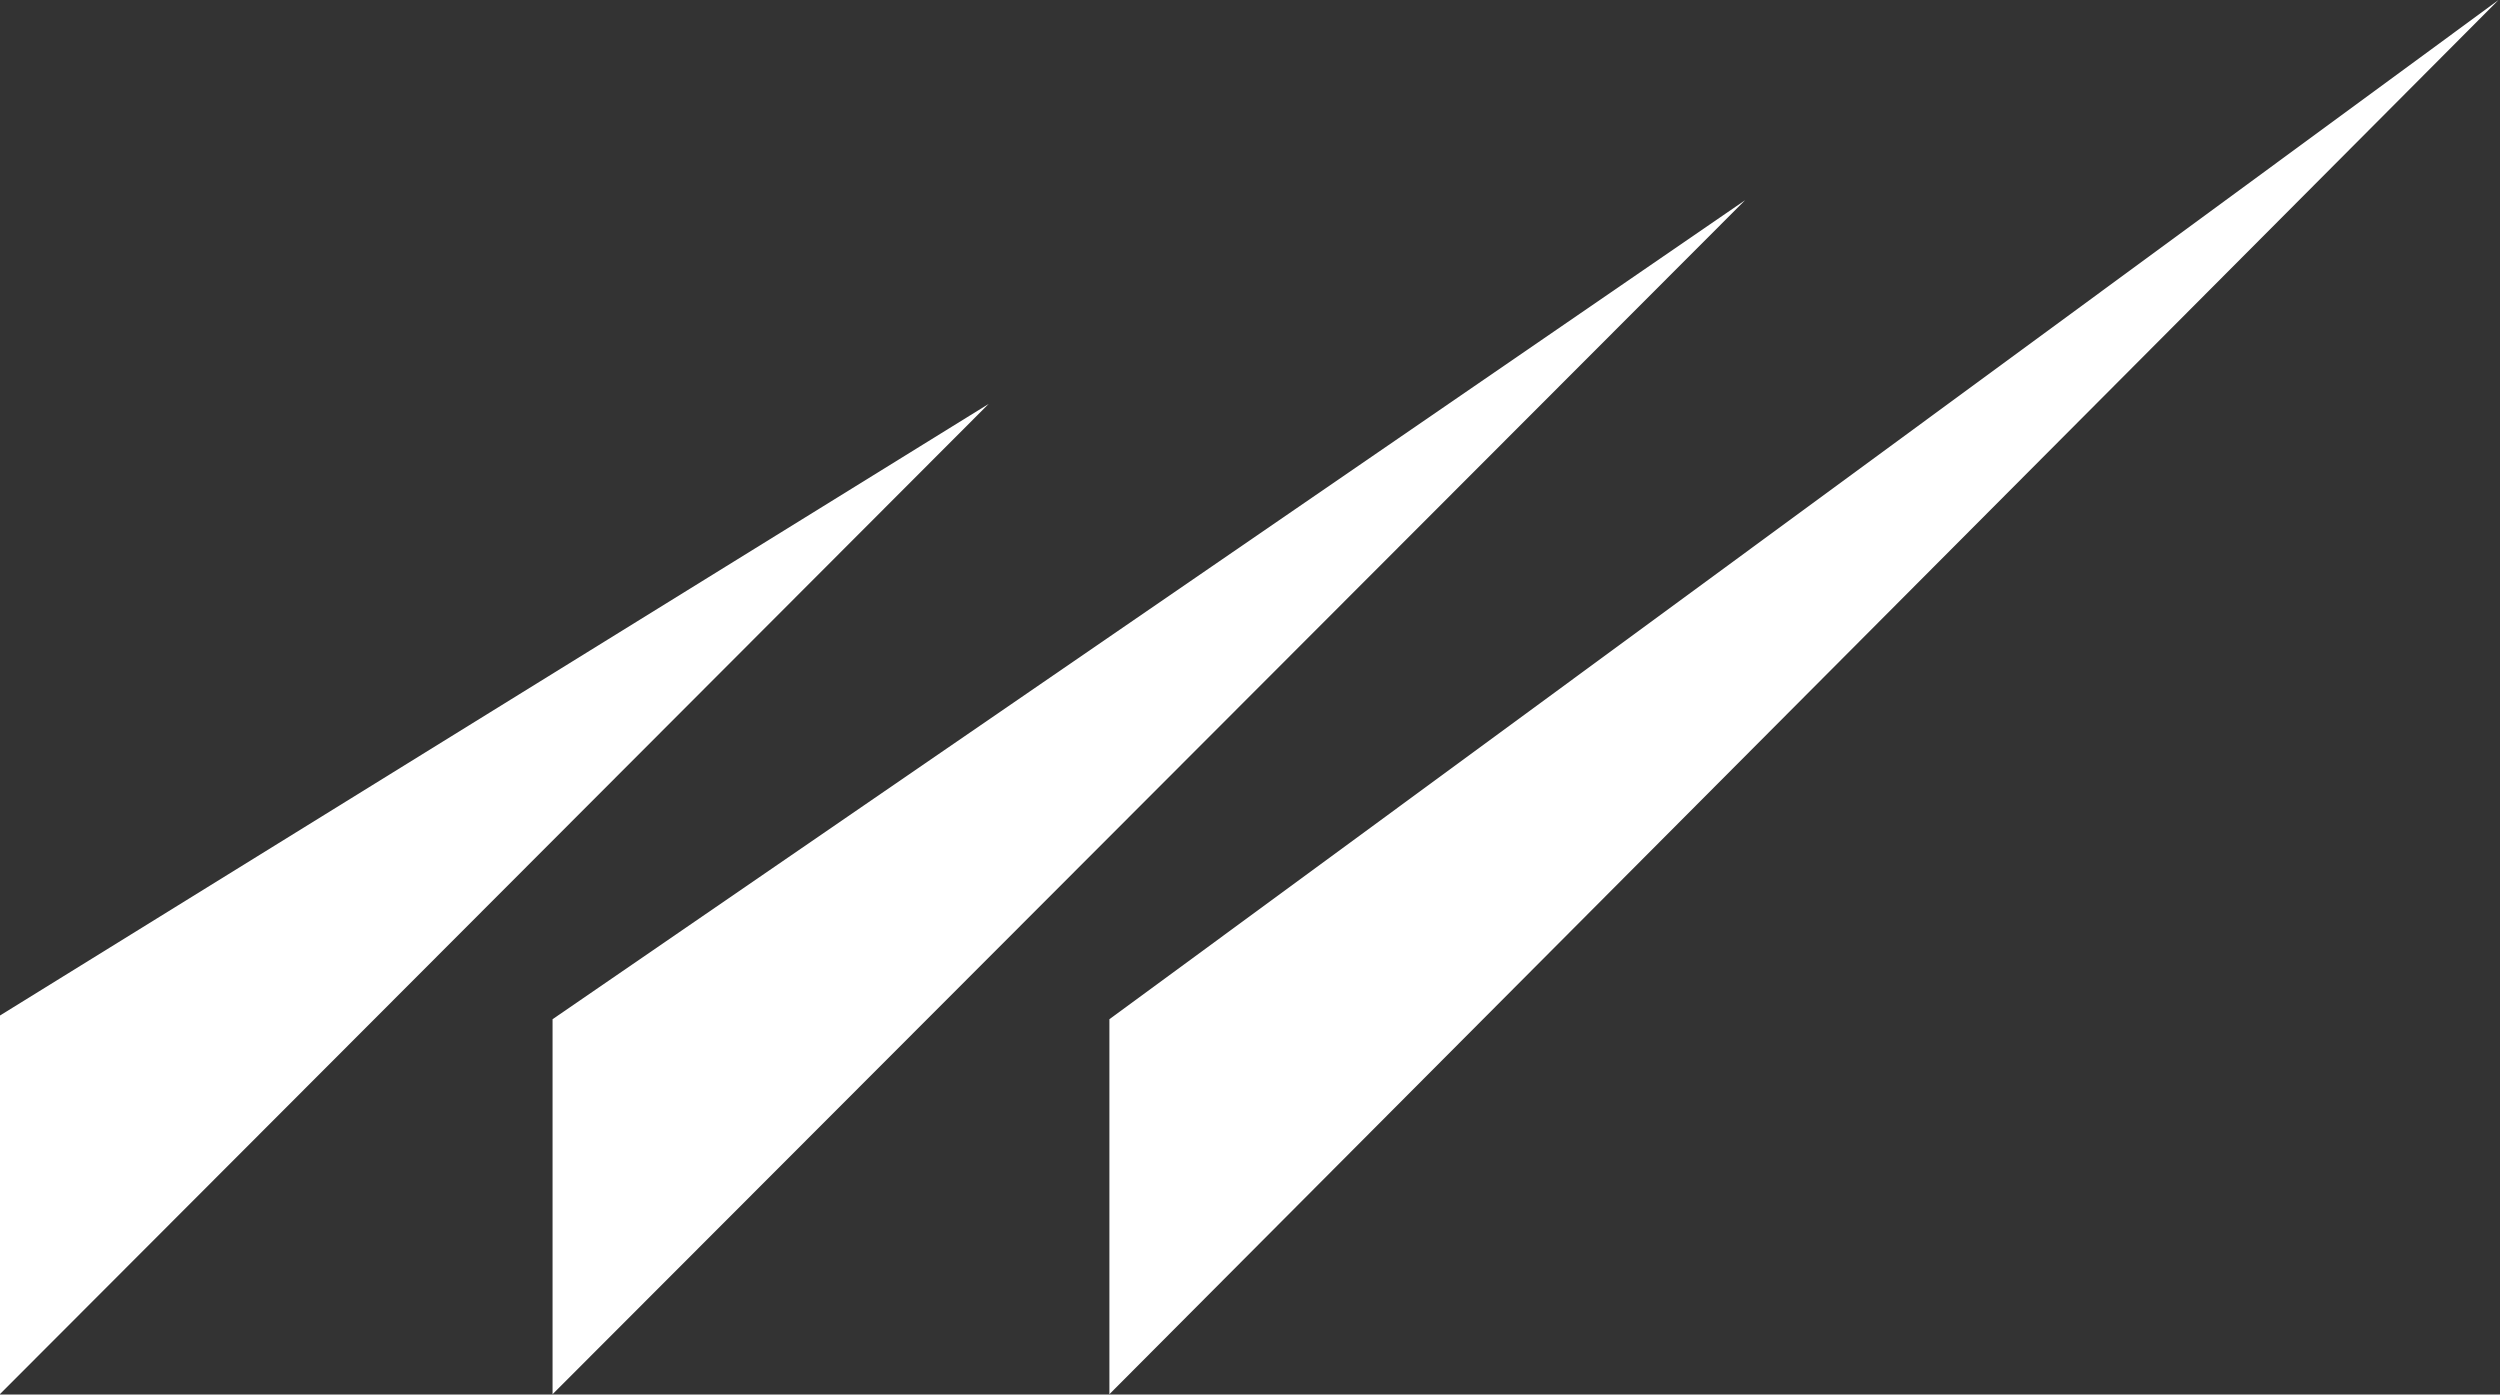
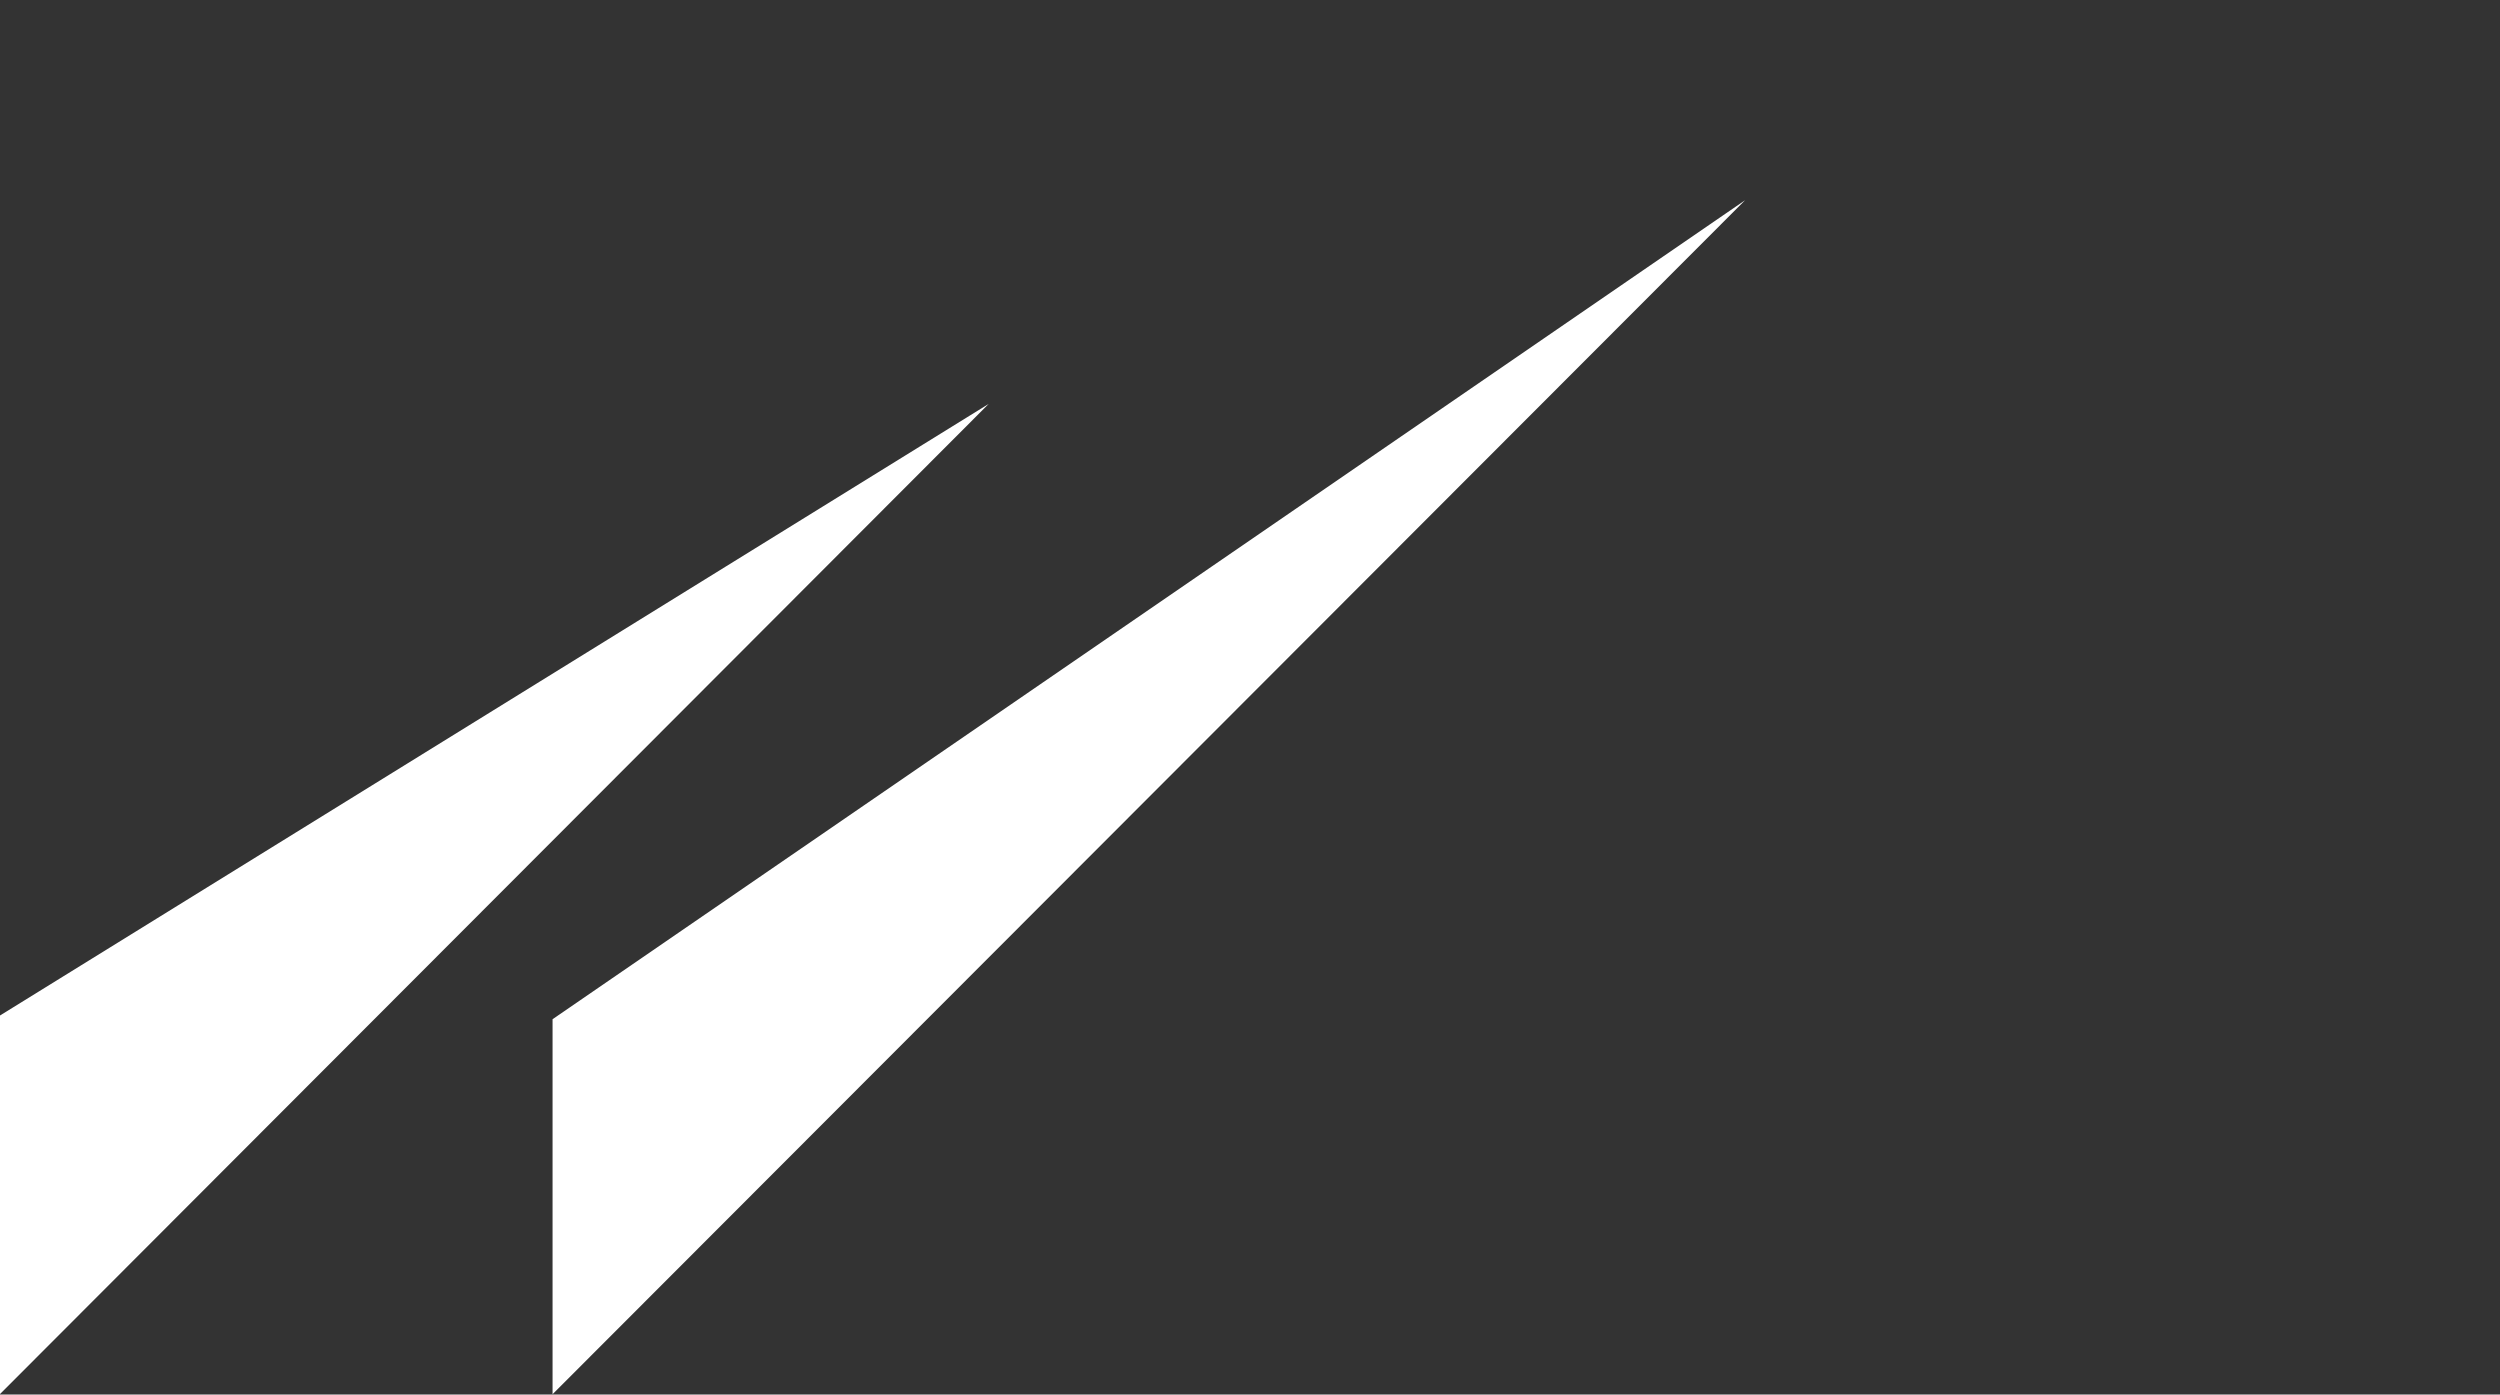
<svg xmlns="http://www.w3.org/2000/svg" version="1.2" viewBox="0 0 1522 849" width="1522" height="849">
  <rect x="0" y="0" width="1522" height="849" fill="#333333" stroke="none" />
  <title>logo_de10b8cfcb-svg (2)-svg</title>
  <style>
		.s0 { fill: #ffffff } 
	</style>
-   <path id="Layer" fill-rule="evenodd" class="s0" d="m1521.1 0l-845.7 848.8v-228.3zm-458.7 121.9l-726 726.9v-228.3zm-460.5 124l-602 602.9v-230.5z" />
+   <path id="Layer" fill-rule="evenodd" class="s0" d="m1521.1 0v-228.3zm-458.7 121.9l-726 726.9v-228.3zm-460.5 124l-602 602.9v-230.5z" />
</svg>